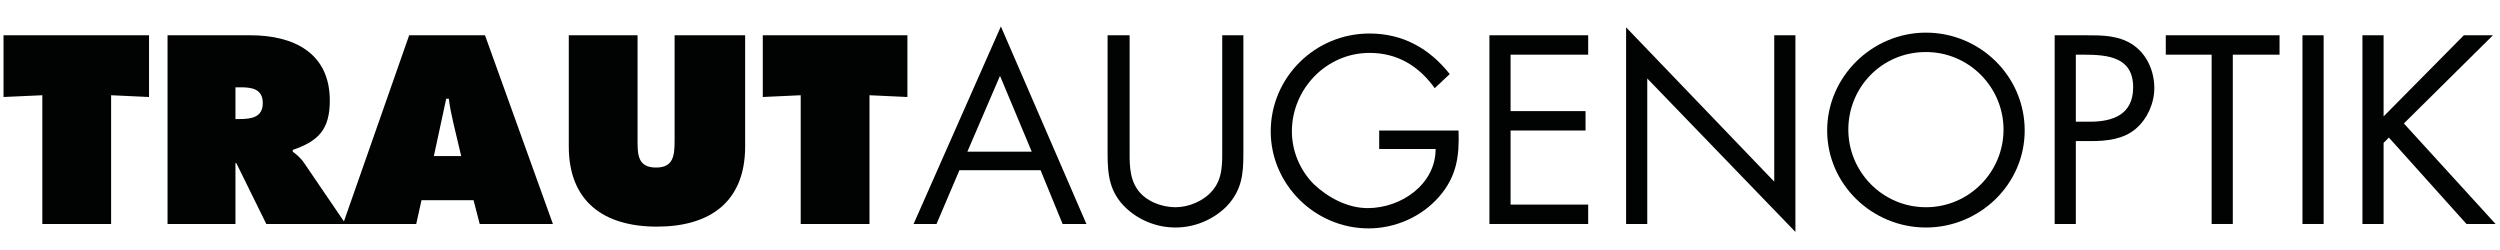
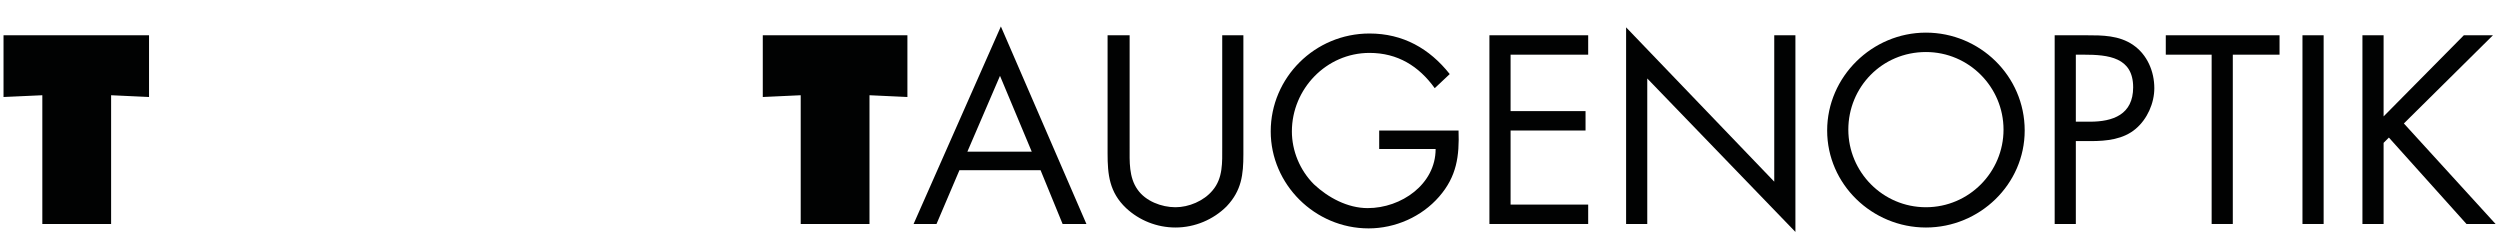
<svg xmlns="http://www.w3.org/2000/svg" version="1.1" id="Ebene_1" x="0px" y="0px" viewBox="0 0 283.5 28.3" style="enable-background:new 0 0 283.5 28.3;" xml:space="preserve">
  <style type="text/css">
	.st0{fill:#010202;}
</style>
  <g>
    <polygon class="st0" points="0.4,4 0.4,11 4.8,10.8 4.8,25.4 12.6,25.4 12.6,10.8 16.9,11 16.9,4  " />
    <g>
-       <path class="st0" d="M26.7,9.9h0.6c1.3,0,2.5,0.2,2.5,1.8c0,1.6-1.3,1.8-2.6,1.8h-0.5V9.9z M19.1,25.4h7.6v-6.9h0.1l3.4,6.9h9    l-4.7-6.9c-0.4-0.6-0.9-1-1.3-1.3V17c2.9-1,4.2-2.3,4.2-5.6c0-5.4-4.1-7.4-9-7.4h-9.4V25.4z" />
-       <path class="st0" d="M49.2,17.7l1.4-6.5h0.3c0.1,0.9,0.3,1.8,0.5,2.7l0.9,3.8H49.2z M47.8,22.7h5.9l0.7,2.7h8.3L55,4h-8.6    l-7.5,21.4h8.3L47.8,22.7z" />
-       <path class="st0" d="M76.5,4v11.9c0,1.7-0.1,3.1-2.1,3.1c-2.1,0-2.1-1.5-2.1-3.1V4h-7.8v12.6c0,6.2,3.9,9.1,10,9.1    c6,0,10-2.8,10-9.1V4H76.5z" />
-     </g>
+       </g>
    <polygon class="st0" points="86.5,4 86.5,11 90.8,10.8 90.8,25.4 98.6,25.4 98.6,10.8 102.9,11 102.9,4  " />
    <path class="st0" d="M113.4,8.6l3.6,8.6h-7.3L113.4,8.6z M113.5,3l-9.9,22.4h2.6l2.6-6.1h9.2l2.5,6.1h2.7L113.5,3z" />
    <g>
      <path class="st0" d="M128,4h-2.4v13.4c0,2.4,0.2,4.4,2.1,6.2c1.5,1.4,3.5,2.2,5.6,2.2c2.2,0,4.3-0.9,5.8-2.4    c1.7-1.8,1.9-3.6,1.9-5.9V4h-2.4v12.7c0,1.7,0.1,3.5-1.1,4.9c-1,1.2-2.7,1.9-4.2,1.9c-1.6,0-3.4-0.7-4.3-2c-1-1.4-0.9-3.2-0.9-4.8    V4z" />
      <path class="st0" d="M156.4,14.7v2.2h6.4c0,4-3.9,6.7-7.7,6.7c-2.3,0-4.5-1.2-6.1-2.7c-1.6-1.6-2.5-3.8-2.5-6    c0-4.8,3.9-8.9,8.8-8.9c3.2,0,5.6,1.5,7.4,4l1.7-1.6c-2.3-2.9-5.3-4.6-9.1-4.6c-6.2,0-11.2,5-11.2,11.1c0,6,5,11,11.1,11    c3,0,6-1.3,8-3.6c2-2.3,2.3-4.6,2.2-7.5H156.4z" />
    </g>
    <polygon class="st0" points="168.9,4 168.9,25.4 180.1,25.4 180.1,23.2 171.3,23.2 171.3,14.8 179.8,14.8 179.8,12.6 171.3,12.6    171.3,6.2 180.1,6.2 180.1,4  " />
    <polygon class="st0" points="184.4,25.4 186.8,25.4 186.8,8.9 203.6,26.3 203.6,4 201.2,4 201.2,20.6 184.4,3.1  " />
    <g>
      <path class="st0" d="M218.4,5.9c4.9,0,8.8,4,8.8,8.8c0,4.8-3.9,8.8-8.8,8.8c-4.9,0-8.8-4-8.8-8.8C209.6,9.9,213.4,5.9,218.4,5.9     M218.4,3.7c-6.1,0-11.2,5-11.2,11.1c0,6.1,5.1,11,11.2,11c6.1,0,11.2-4.9,11.2-11C229.6,8.6,224.5,3.7,218.4,3.7" />
      <path class="st0" d="M235.4,6.2h0.9c2.8,0,5.6,0.3,5.6,3.7c0,3.1-2.3,3.9-4.9,3.9h-1.6V6.2z M235.4,16h1.7c1.8,0,3.7-0.2,5.1-1.4    c1.3-1.1,2.1-2.9,2.1-4.6c0-1.9-0.8-3.8-2.4-4.9c-1.6-1.1-3.5-1.1-5.3-1.1H233v21.4h2.4V16z" />
    </g>
    <polygon class="st0" points="245.6,4 245.6,6.2 250.8,6.2 250.8,25.4 253.2,25.4 253.2,6.2 258.5,6.2 258.5,4  " />
    <rect x="261.1" y="4" class="st0" width="2.4" height="21.4" />
    <polygon class="st0" points="279.4,4 270.3,13.2 270.3,4 267.9,4 267.9,25.4 270.3,25.4 270.3,16.2 270.9,15.6 279.7,25.4    283,25.4 272.6,14 282.7,4  " />
  </g>
</svg>